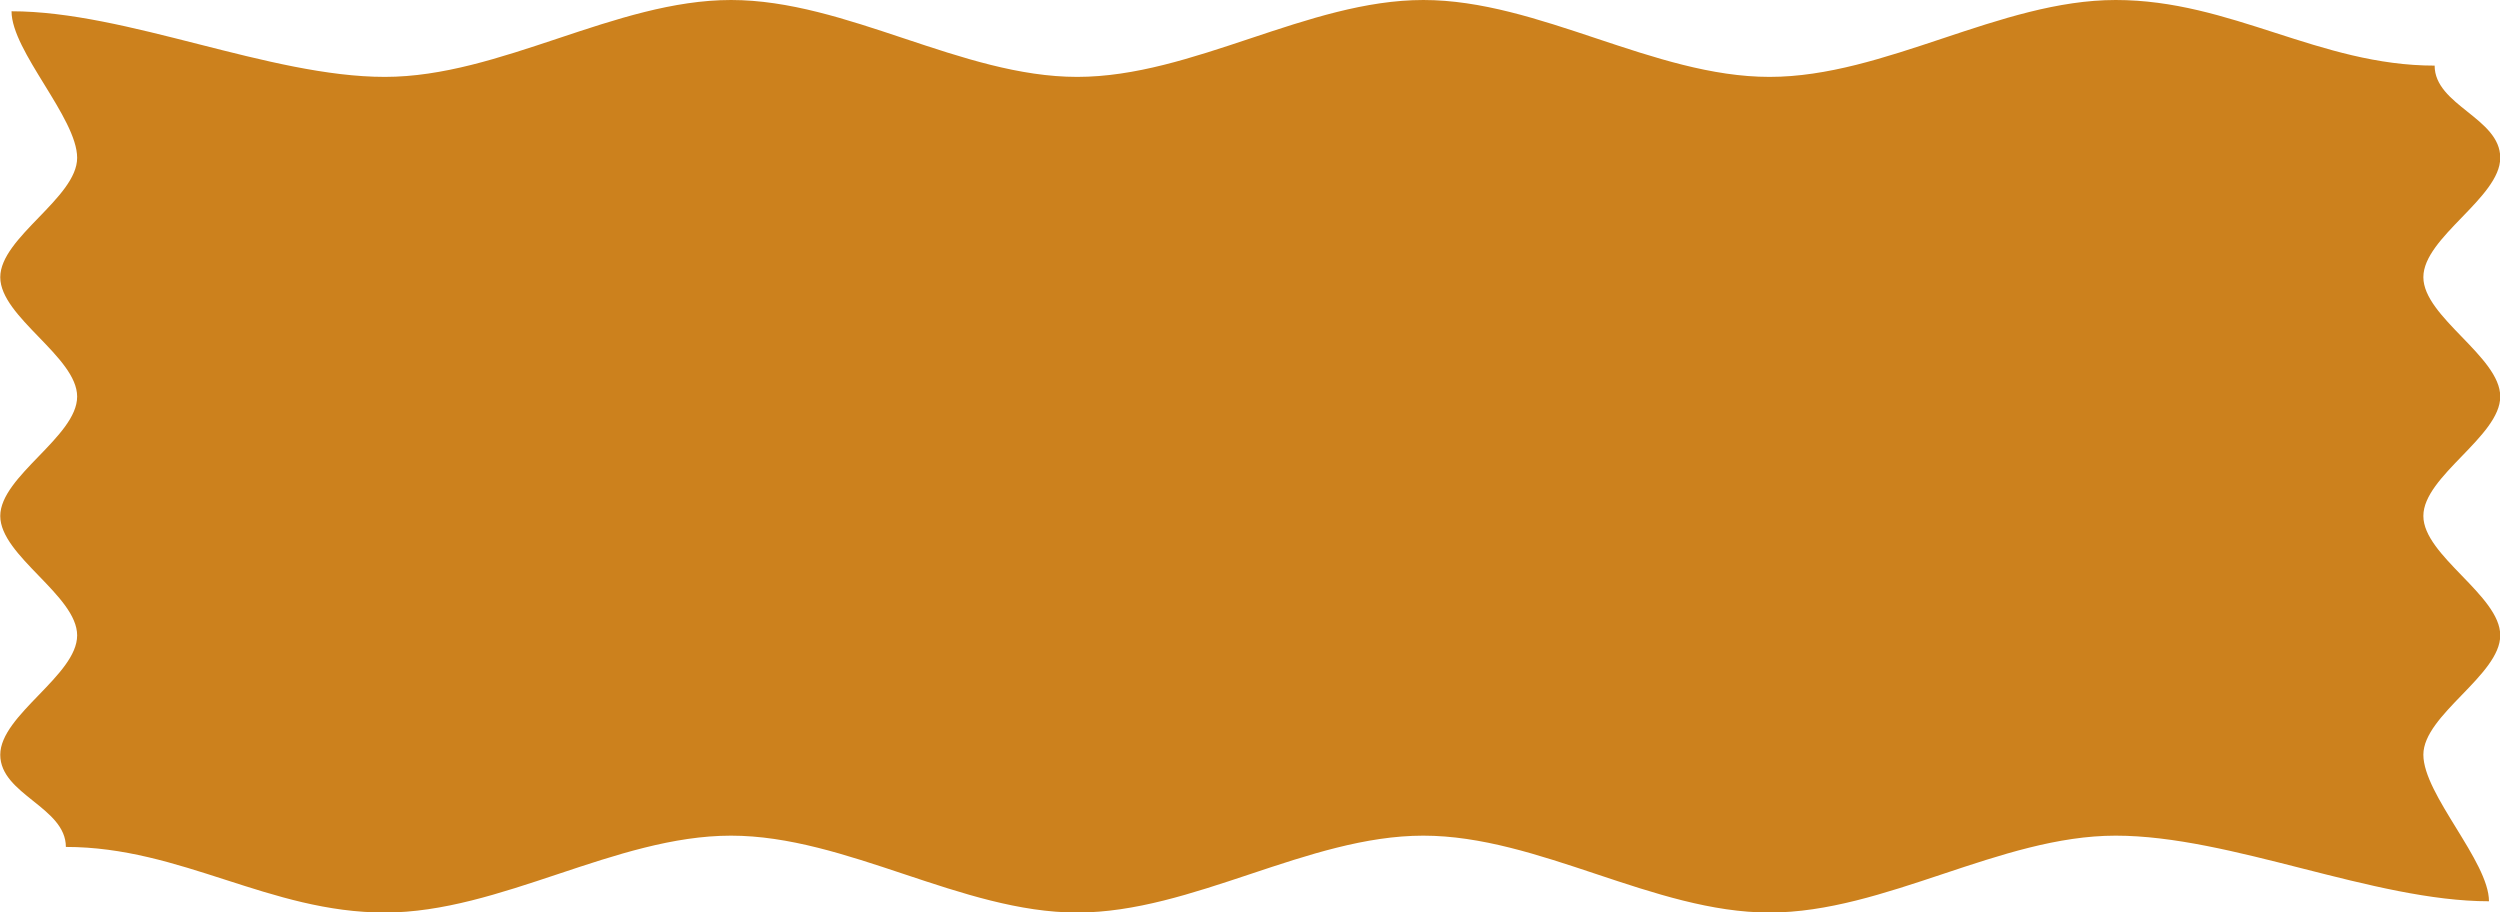
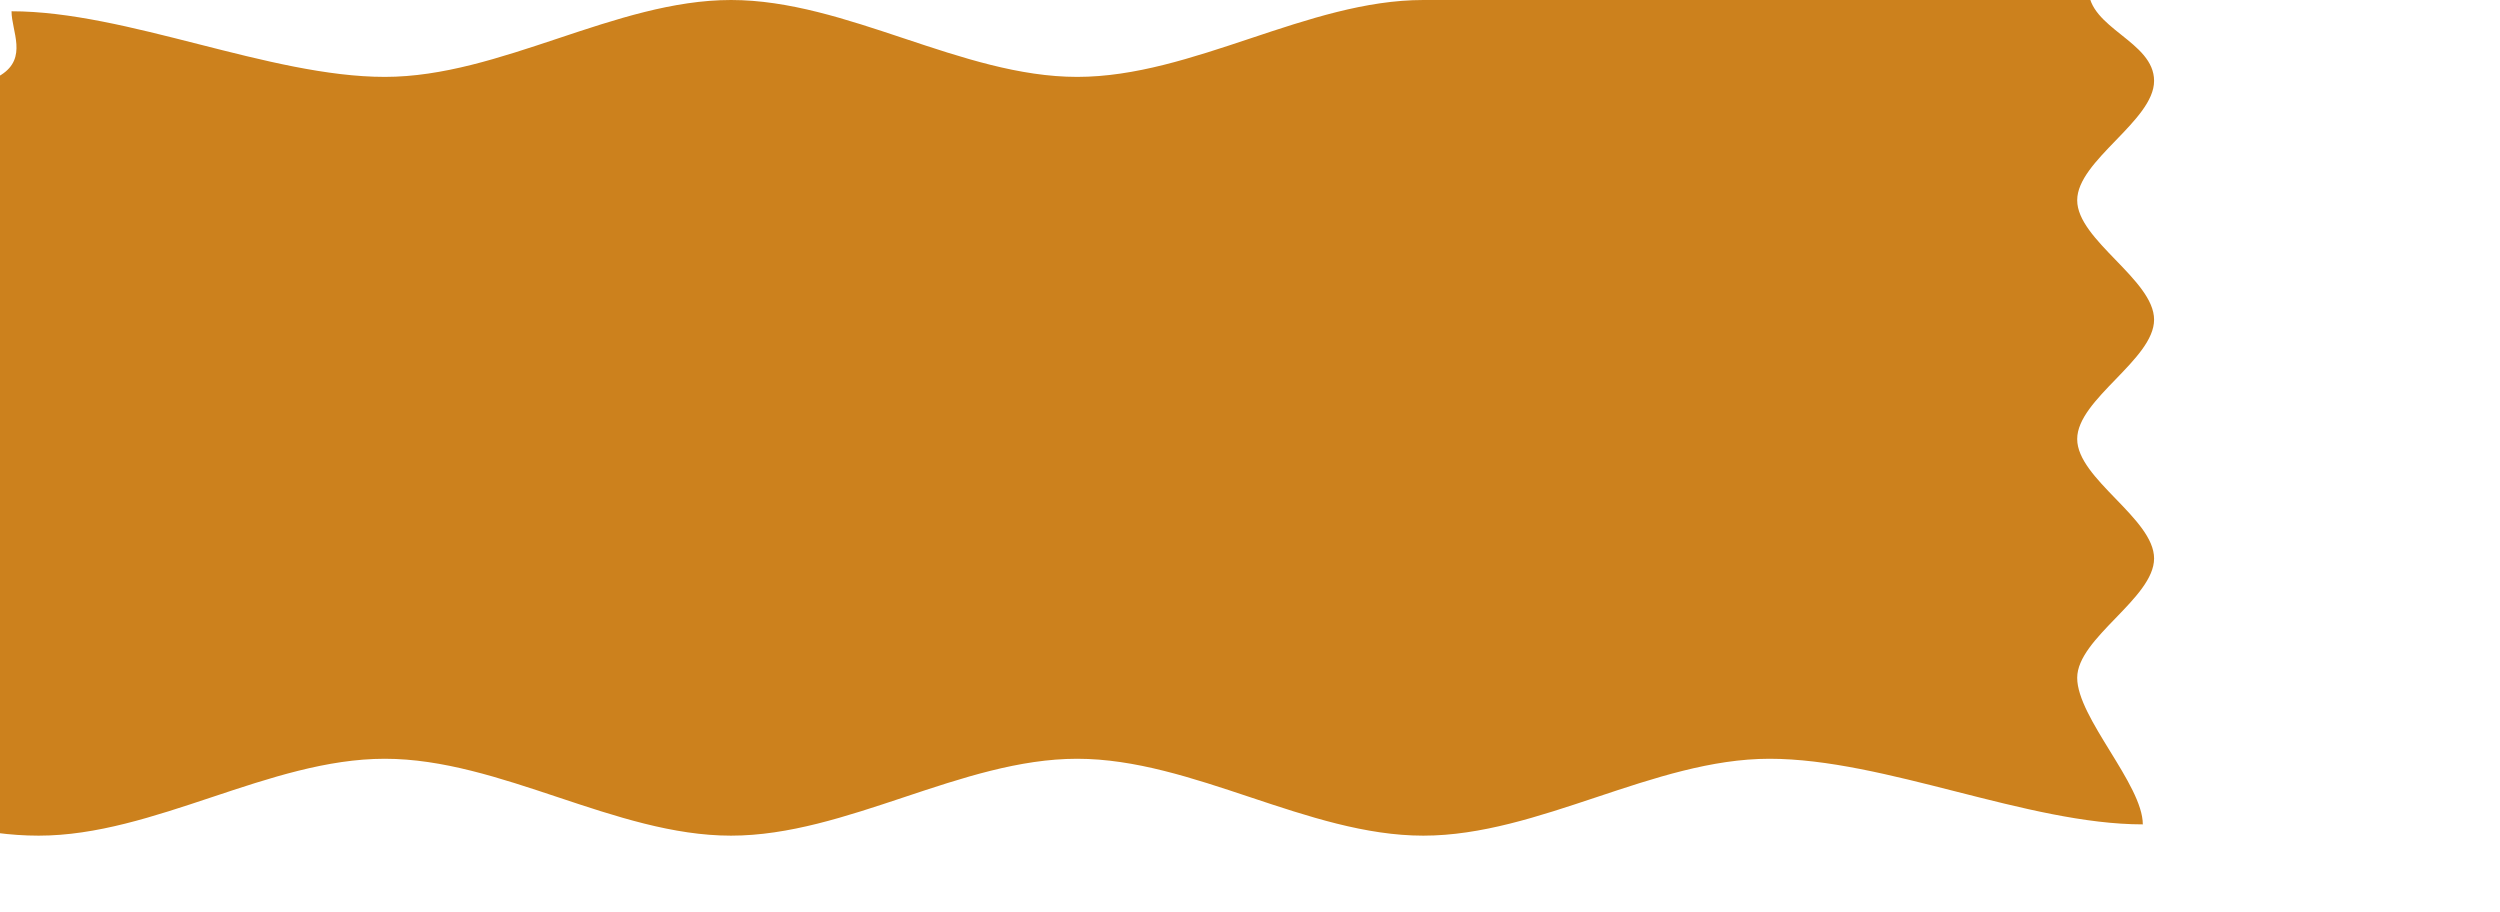
<svg xmlns="http://www.w3.org/2000/svg" fill="#000000" height="178" preserveAspectRatio="xMidYMid meet" version="1" viewBox="6.1 161.0 487.7 178.0" width="487.7" zoomAndPan="magnify">
  <g id="change1_1">
-     <path clip-rule="evenodd" d="M8.35,163.2c22.51,0,50.32,12.8,72.83,12.8c22.51,0,45.02-15,67.53-15s45.02,15,67.53,15 c22.51,0,45.02-15,67.53-15c22.51,0,45.02,15,67.53,15c22.51,0,45.02-15,67.53-15c22.51,0,39.72,12.8,62.22,12.8 c0,7.76,12.8,10.22,12.8,17.98c0,7.76-15,15.52-15,23.29c0,7.76,15,15.52,15,23.29c0,7.76-15,15.52-15,23.29 c0,7.76,15,15.52,15,23.29c0,7.76-15,15.52-15,23.29c0,7.76,12.8,20.83,12.8,28.59c-22.51,0-50.32-12.8-72.83-12.8 c-22.51,0-45.02,15-67.53,15c-22.51,0-45.02-15-67.53-15c-22.51,0-45.02,15-67.53,15c-22.51,0-45.02-15-67.53-15s-45.02,15-67.53,15 c-22.51,0-39.72-12.8-62.22-12.8c0-7.76-12.8-10.22-12.8-17.98c0-7.76,15-15.52,15-23.29c0-7.76-15-15.52-15-23.29 c0-7.76,15-15.52,15-23.29c0-7.76-15-15.52-15-23.29c0-7.76,15-15.52,15-23.29C21.15,184.02,8.35,170.96,8.35,163.2" fill="#cc811d" fill-rule="evenodd" />
+     <path clip-rule="evenodd" d="M8.35,163.2c22.51,0,50.32,12.8,72.83,12.8c22.51,0,45.02-15,67.53-15s45.02,15,67.53,15 c22.51,0,45.02-15,67.53-15c22.51,0,45.02-15,67.53-15c22.51,0,39.72,12.8,62.22,12.8 c0,7.76,12.8,10.22,12.8,17.98c0,7.76-15,15.52-15,23.29c0,7.76,15,15.52,15,23.29c0,7.76-15,15.52-15,23.29 c0,7.76,15,15.52,15,23.29c0,7.76-15,15.52-15,23.29c0,7.76,12.8,20.83,12.8,28.59c-22.51,0-50.32-12.8-72.83-12.8 c-22.51,0-45.02,15-67.53,15c-22.51,0-45.02-15-67.53-15c-22.51,0-45.02,15-67.53,15c-22.51,0-45.02-15-67.53-15s-45.02,15-67.53,15 c-22.51,0-39.72-12.8-62.22-12.8c0-7.76-12.8-10.22-12.8-17.98c0-7.76,15-15.52,15-23.29c0-7.76-15-15.52-15-23.29 c0-7.76,15-15.52,15-23.29c0-7.76-15-15.52-15-23.29c0-7.76,15-15.52,15-23.29C21.15,184.02,8.35,170.96,8.35,163.2" fill="#cc811d" fill-rule="evenodd" />
  </g>
</svg>